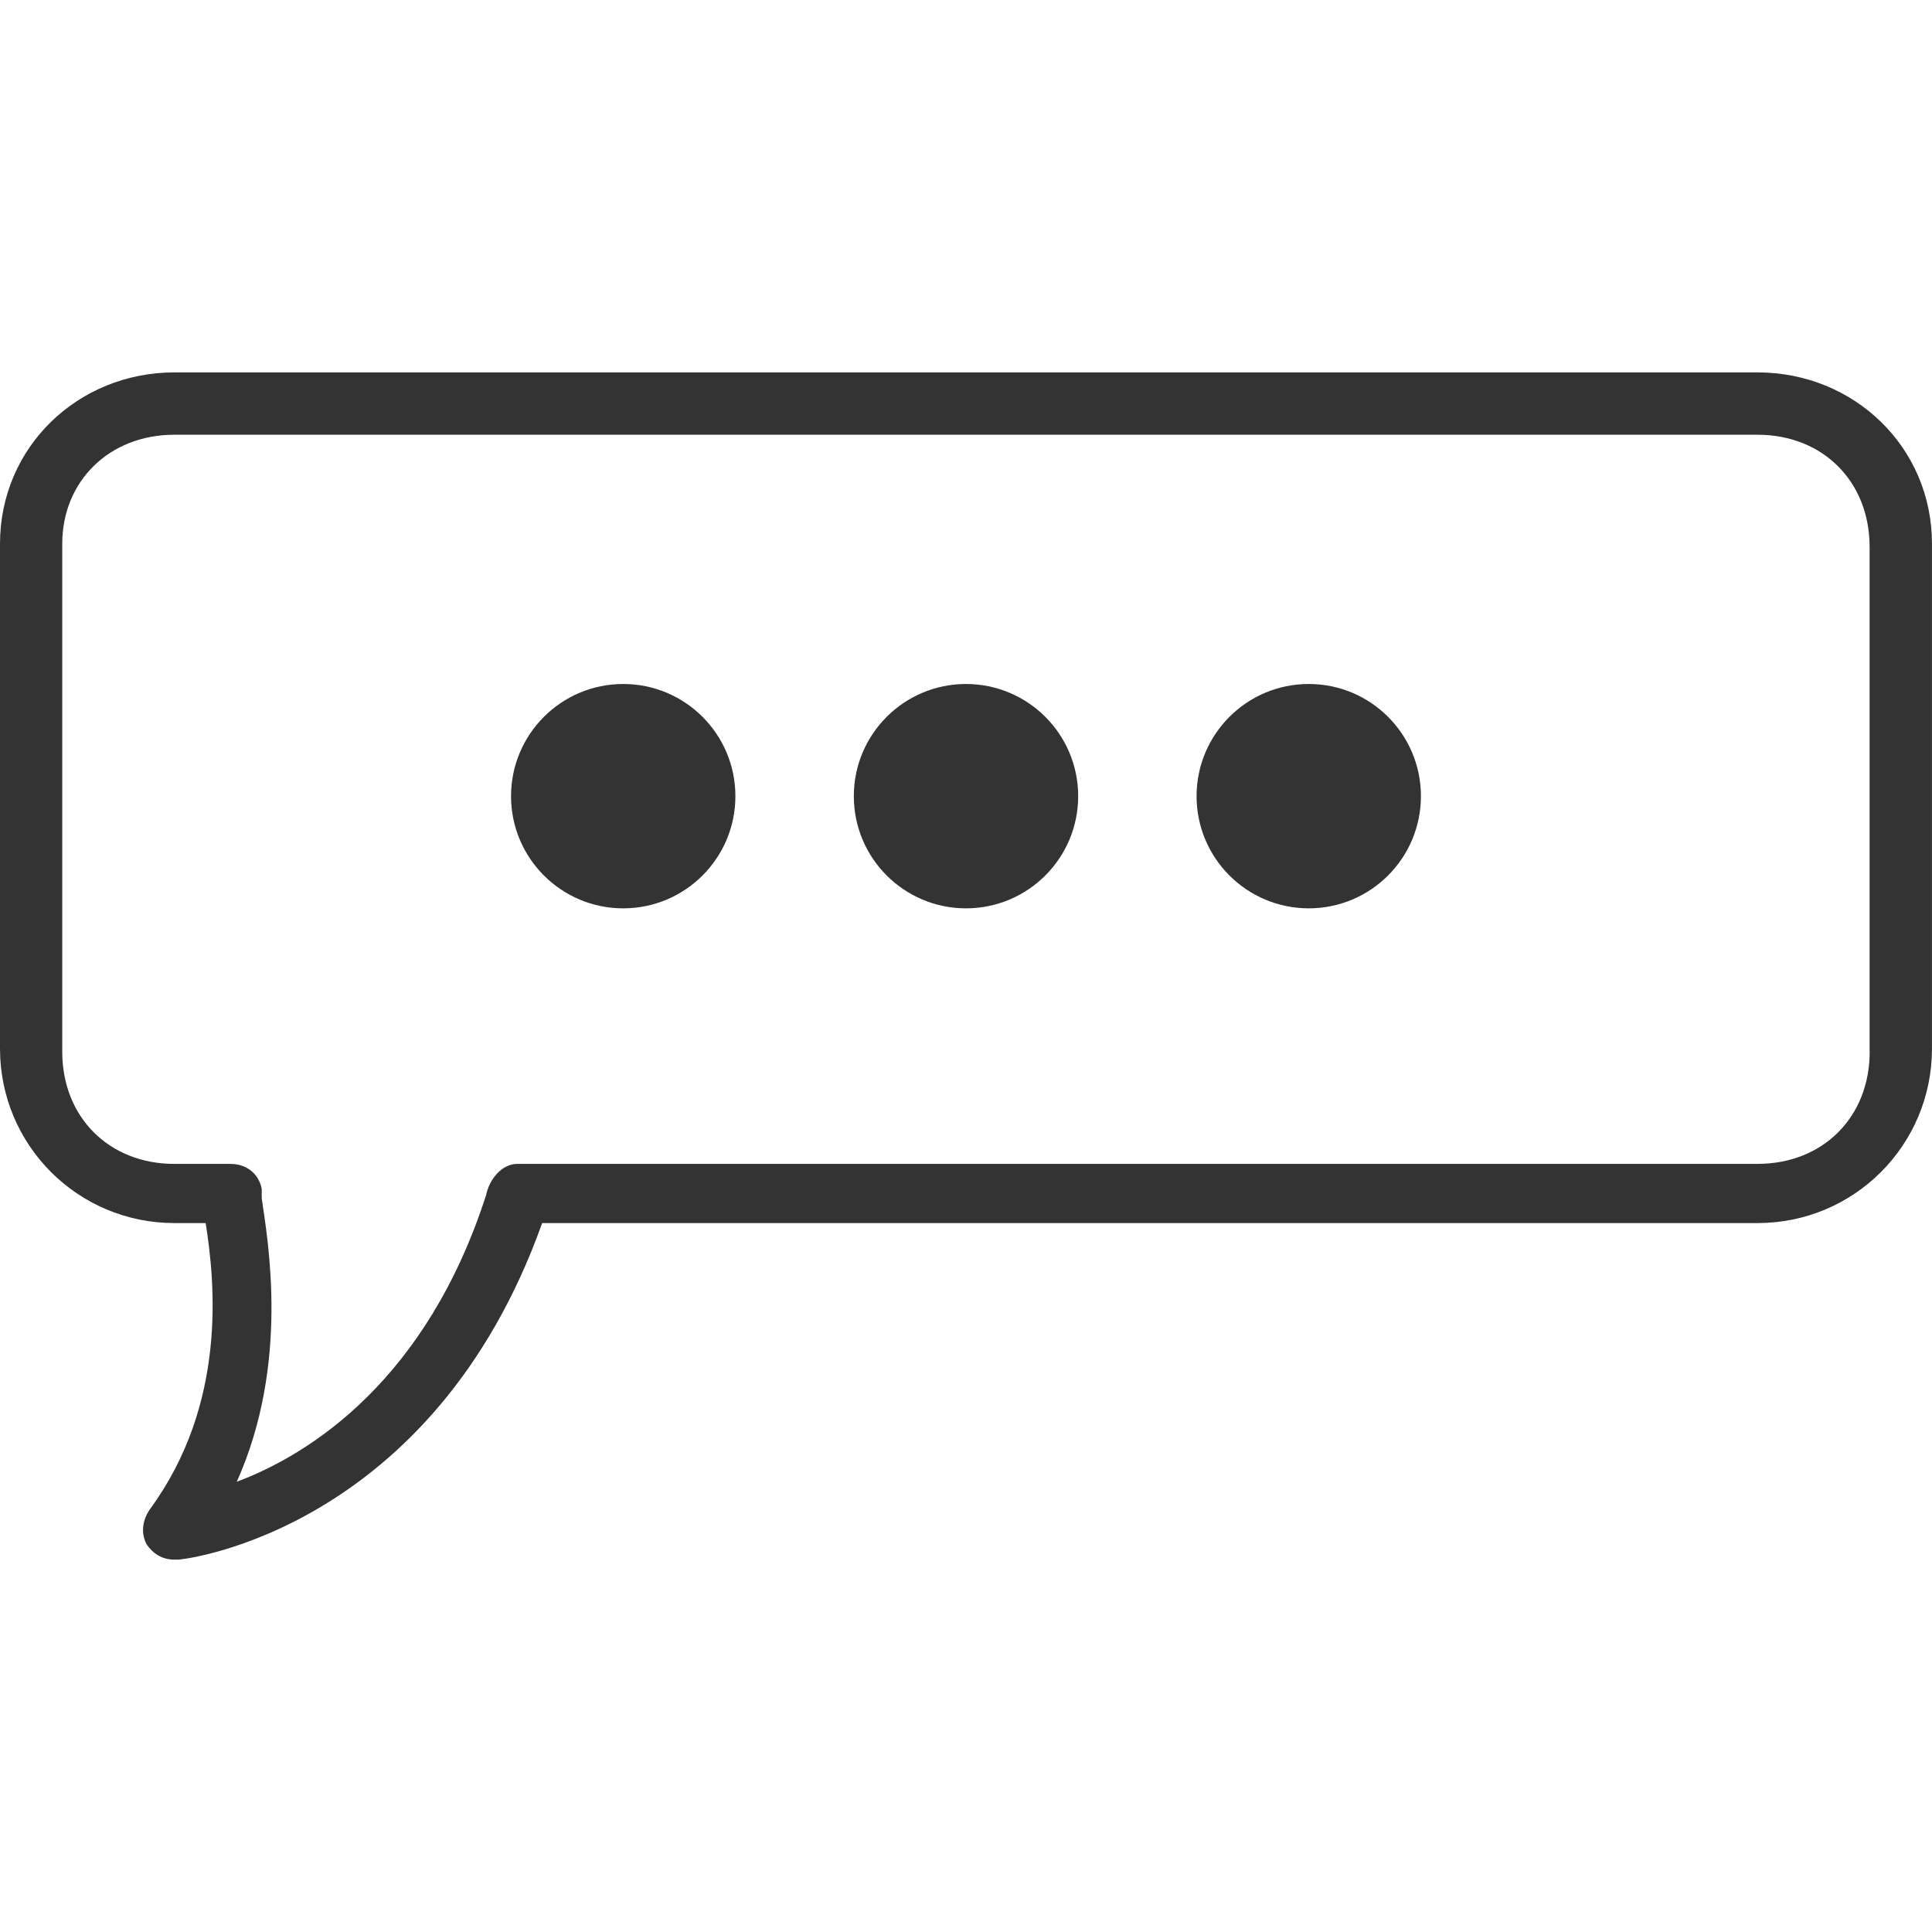
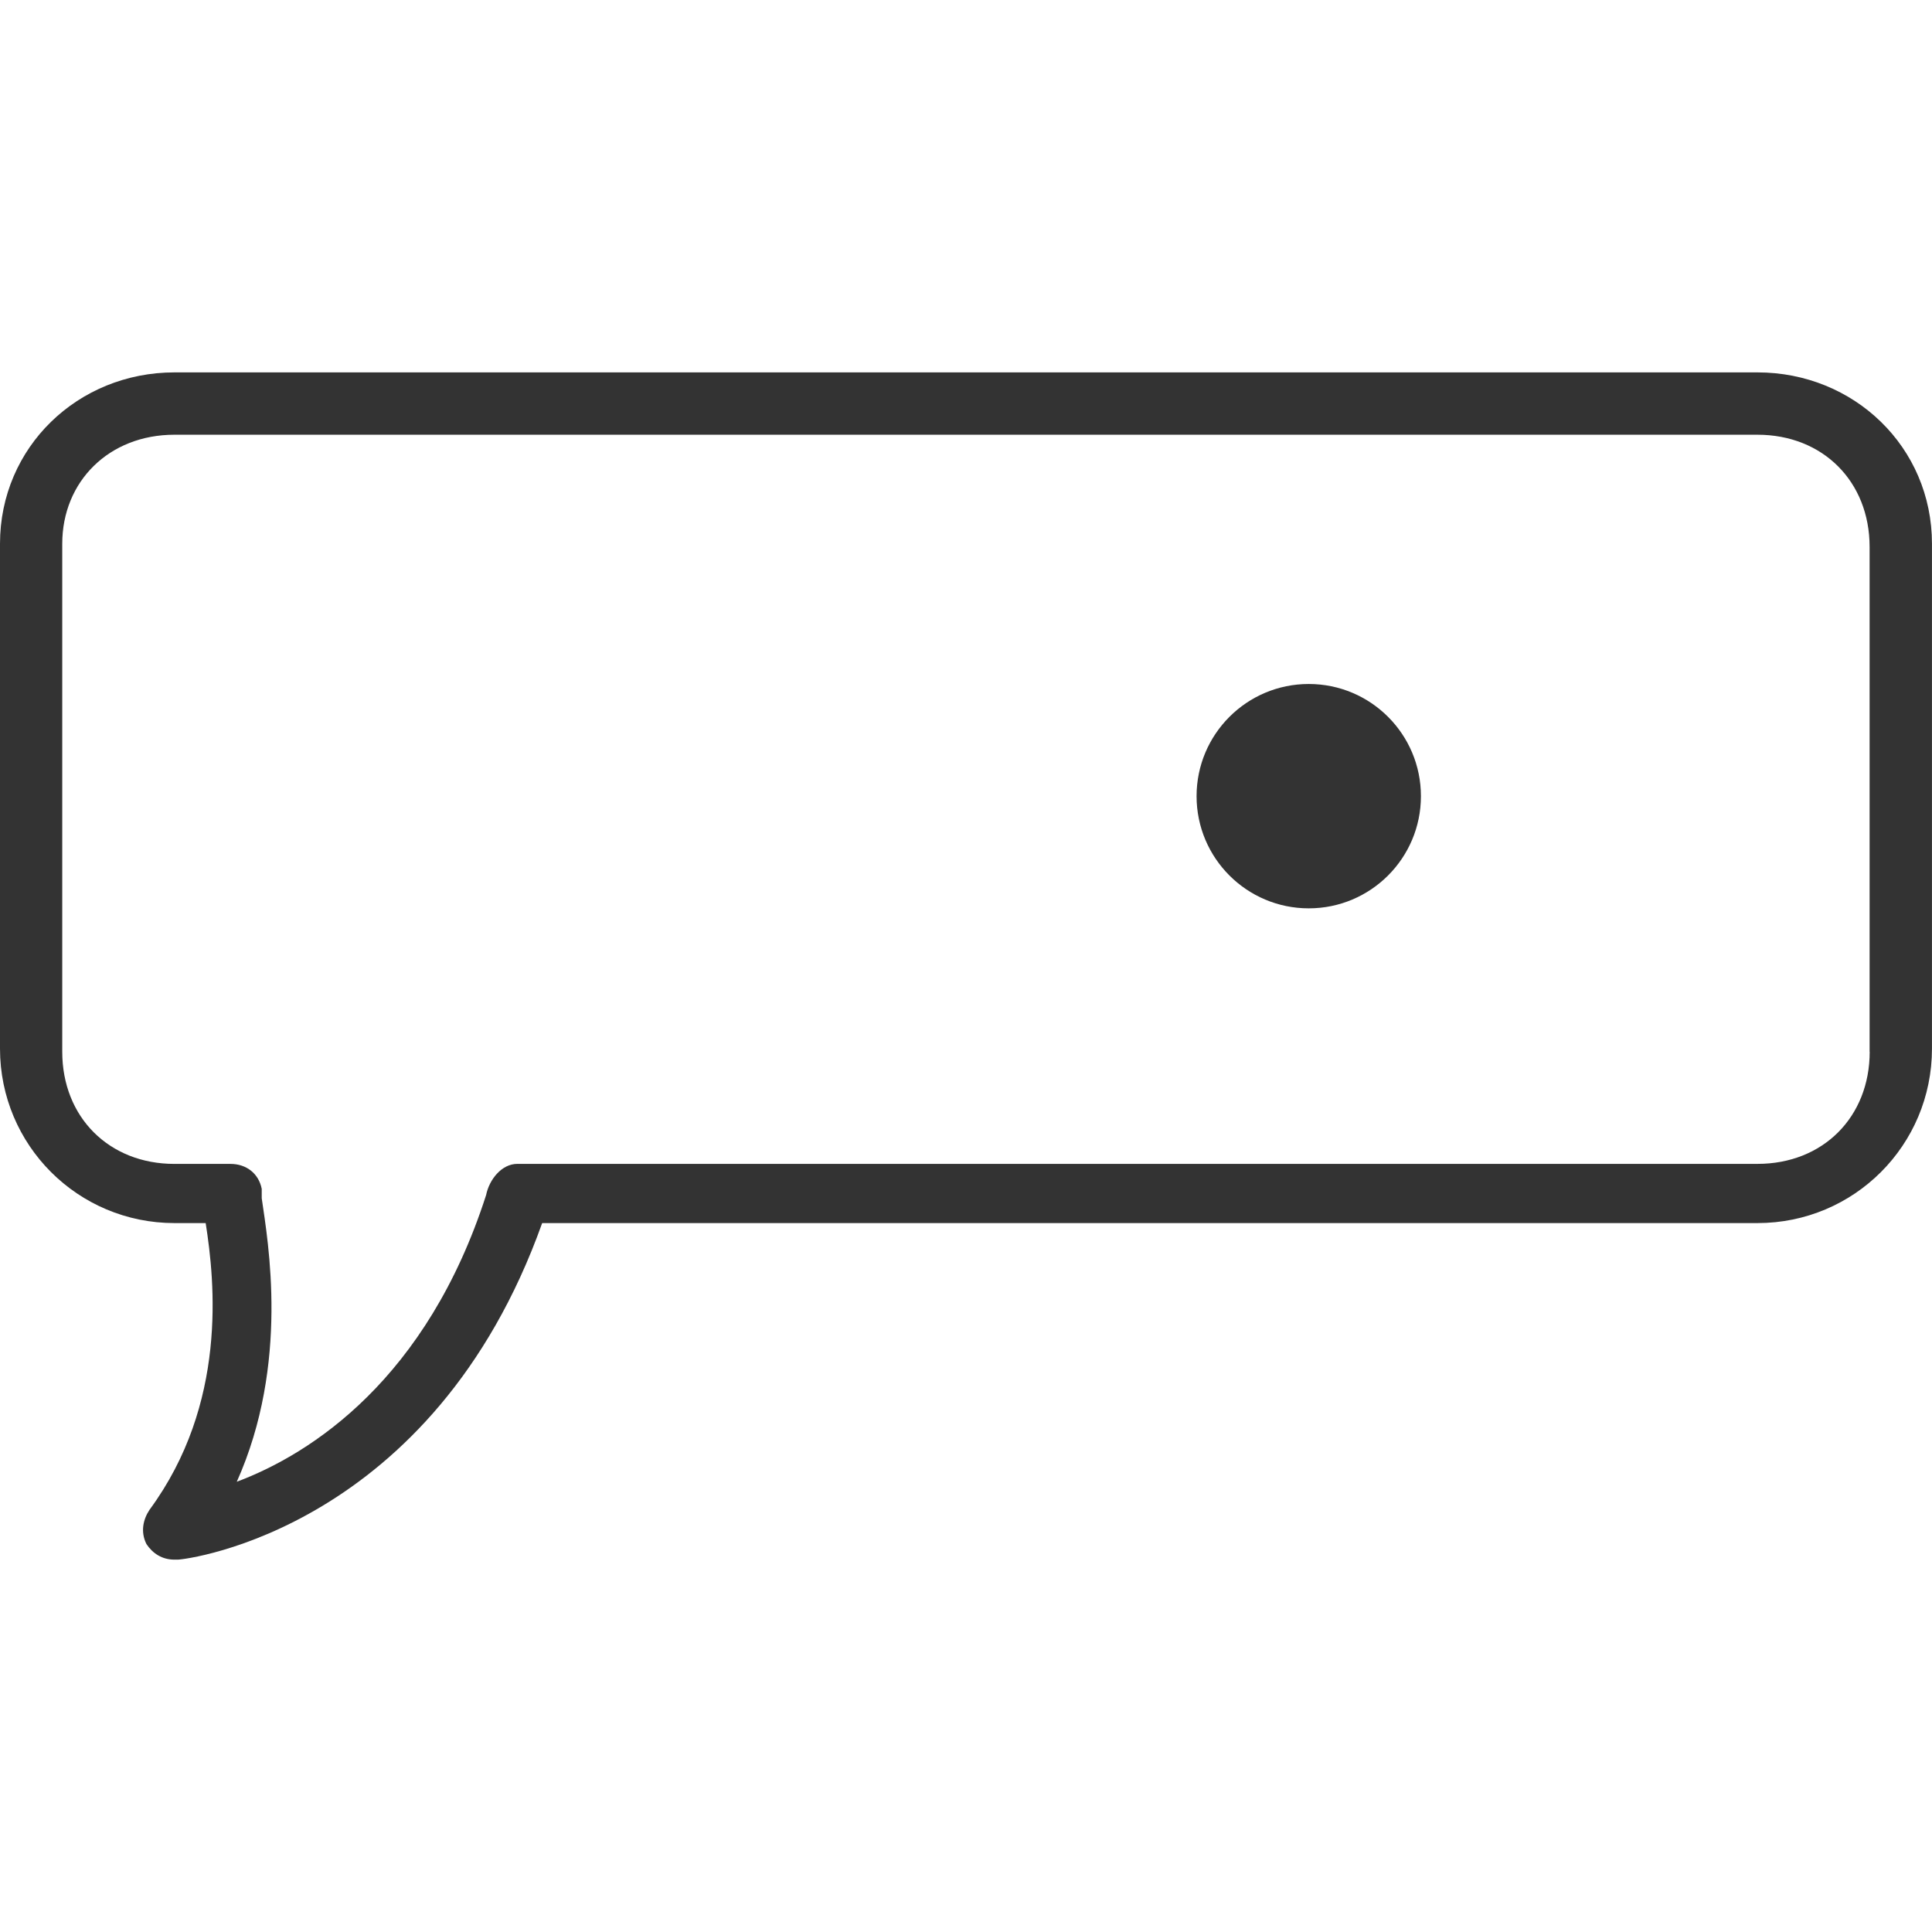
<svg xmlns="http://www.w3.org/2000/svg" version="1.1" width="64" height="64" viewBox="0 0 64 64">
  <path fill="#333" d="M58.22 12.336h-52.44c-3.2 0-5.78 2.477-5.78 5.677v16.723c0 3.2 2.58 5.78 5.78 5.78h1.033c0.31 1.961 0.723 5.987-1.859 9.497-0.207 0.31-0.31 0.723-0.103 1.136 0.207 0.31 0.516 0.516 0.929 0.516h0.103c0.31 0 8.464-1.033 12.077-11.149h40.259c3.2 0 5.78-2.58 5.78-5.78v-16.723c0-3.2-2.58-5.677-5.78-5.677zM61.936 34.839c0 2.167-1.549 3.716-3.716 3.716h-41.084c-0.516 0-0.929 0.516-1.033 1.033-1.961 6.090-5.78 8.567-8.259 9.497 1.754-3.923 1.033-7.949 0.826-9.393v-0.31c-0.103-0.516-0.516-0.826-1.033-0.826h-1.859c-2.167 0-3.716-1.549-3.716-3.716v-16.826c0-2.064 1.549-3.613 3.716-3.613h52.439c2.167 0 3.716 1.549 3.716 3.716v16.723z" />
-   <path fill="#333" d="M24.361 26.374c0 2.052-1.664 3.716-3.716 3.716s-3.716-1.664-3.716-3.716c0-2.052 1.664-3.716 3.716-3.716s3.716 1.664 3.716 3.716z" />
-   <path fill="#333" d="M35.716 26.374c0 2.052-1.664 3.716-3.716 3.716s-3.716-1.664-3.716-3.716c0-2.052 1.664-3.716 3.716-3.716s3.716 1.664 3.716 3.716z" />
  <path fill="#333" d="M47.070 26.374c0 2.052-1.664 3.716-3.716 3.716s-3.716-1.664-3.716-3.716c0-2.052 1.664-3.716 3.716-3.716s3.716 1.664 3.716 3.716z" />
</svg>